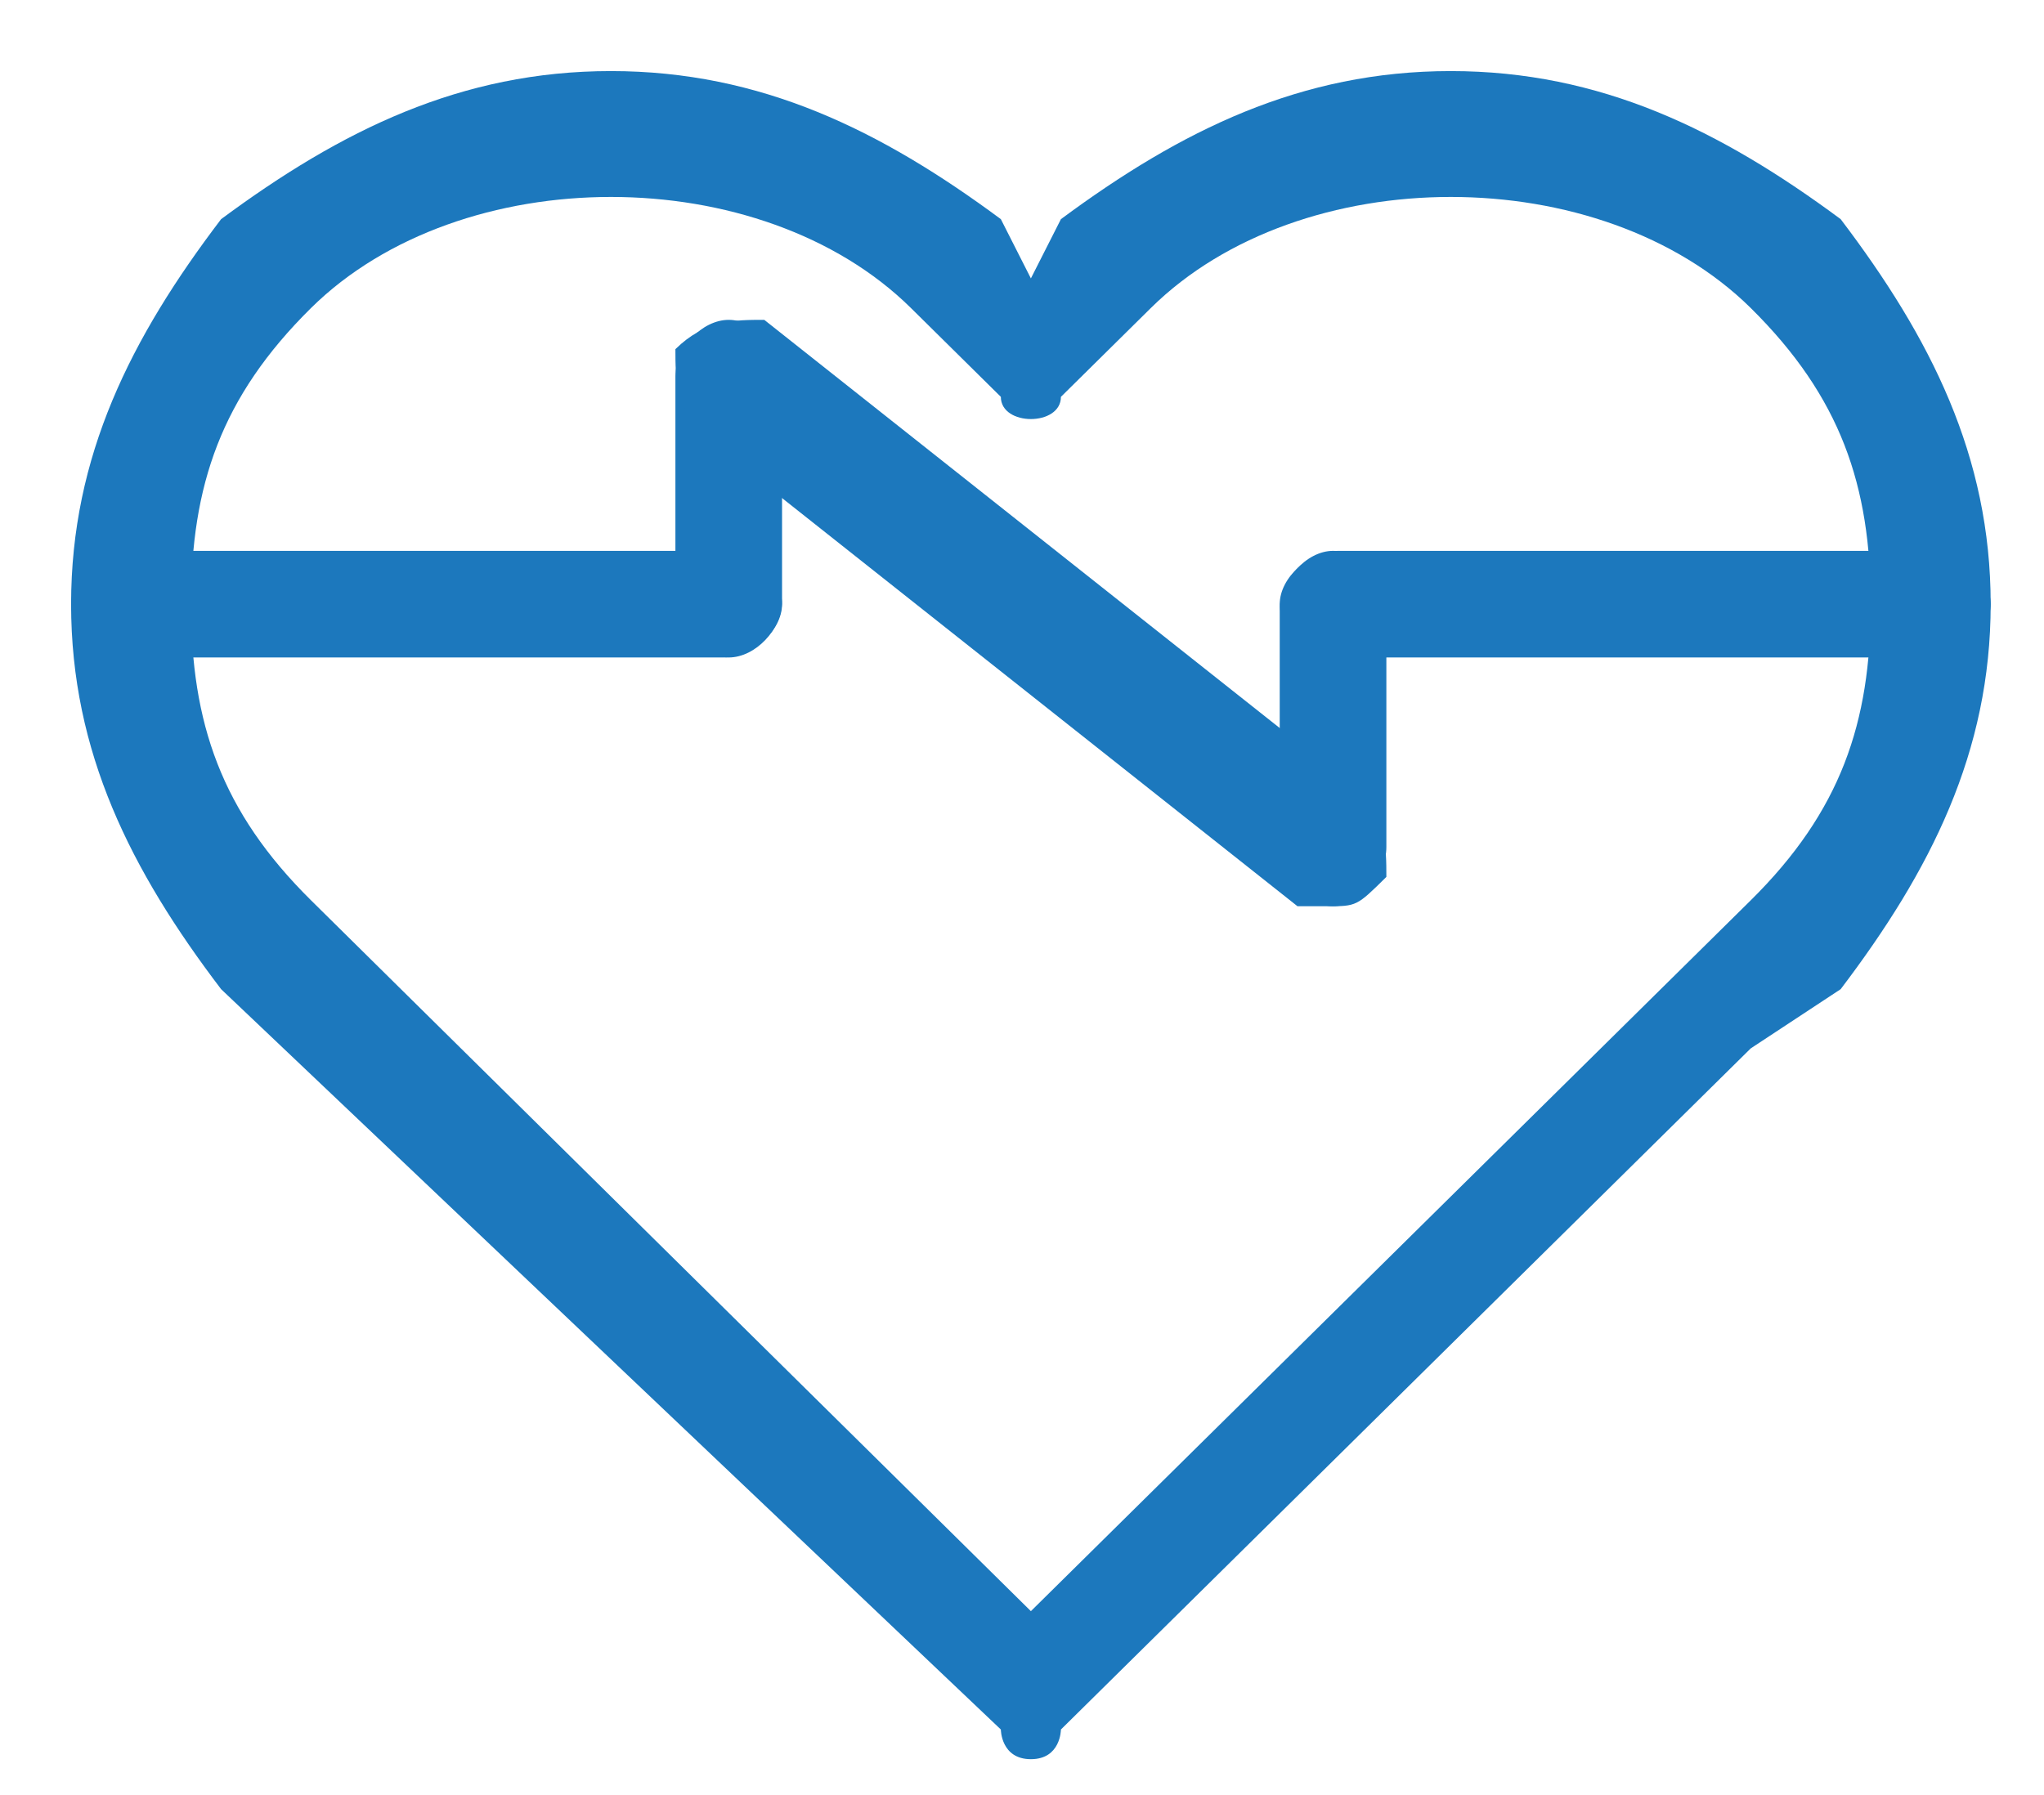
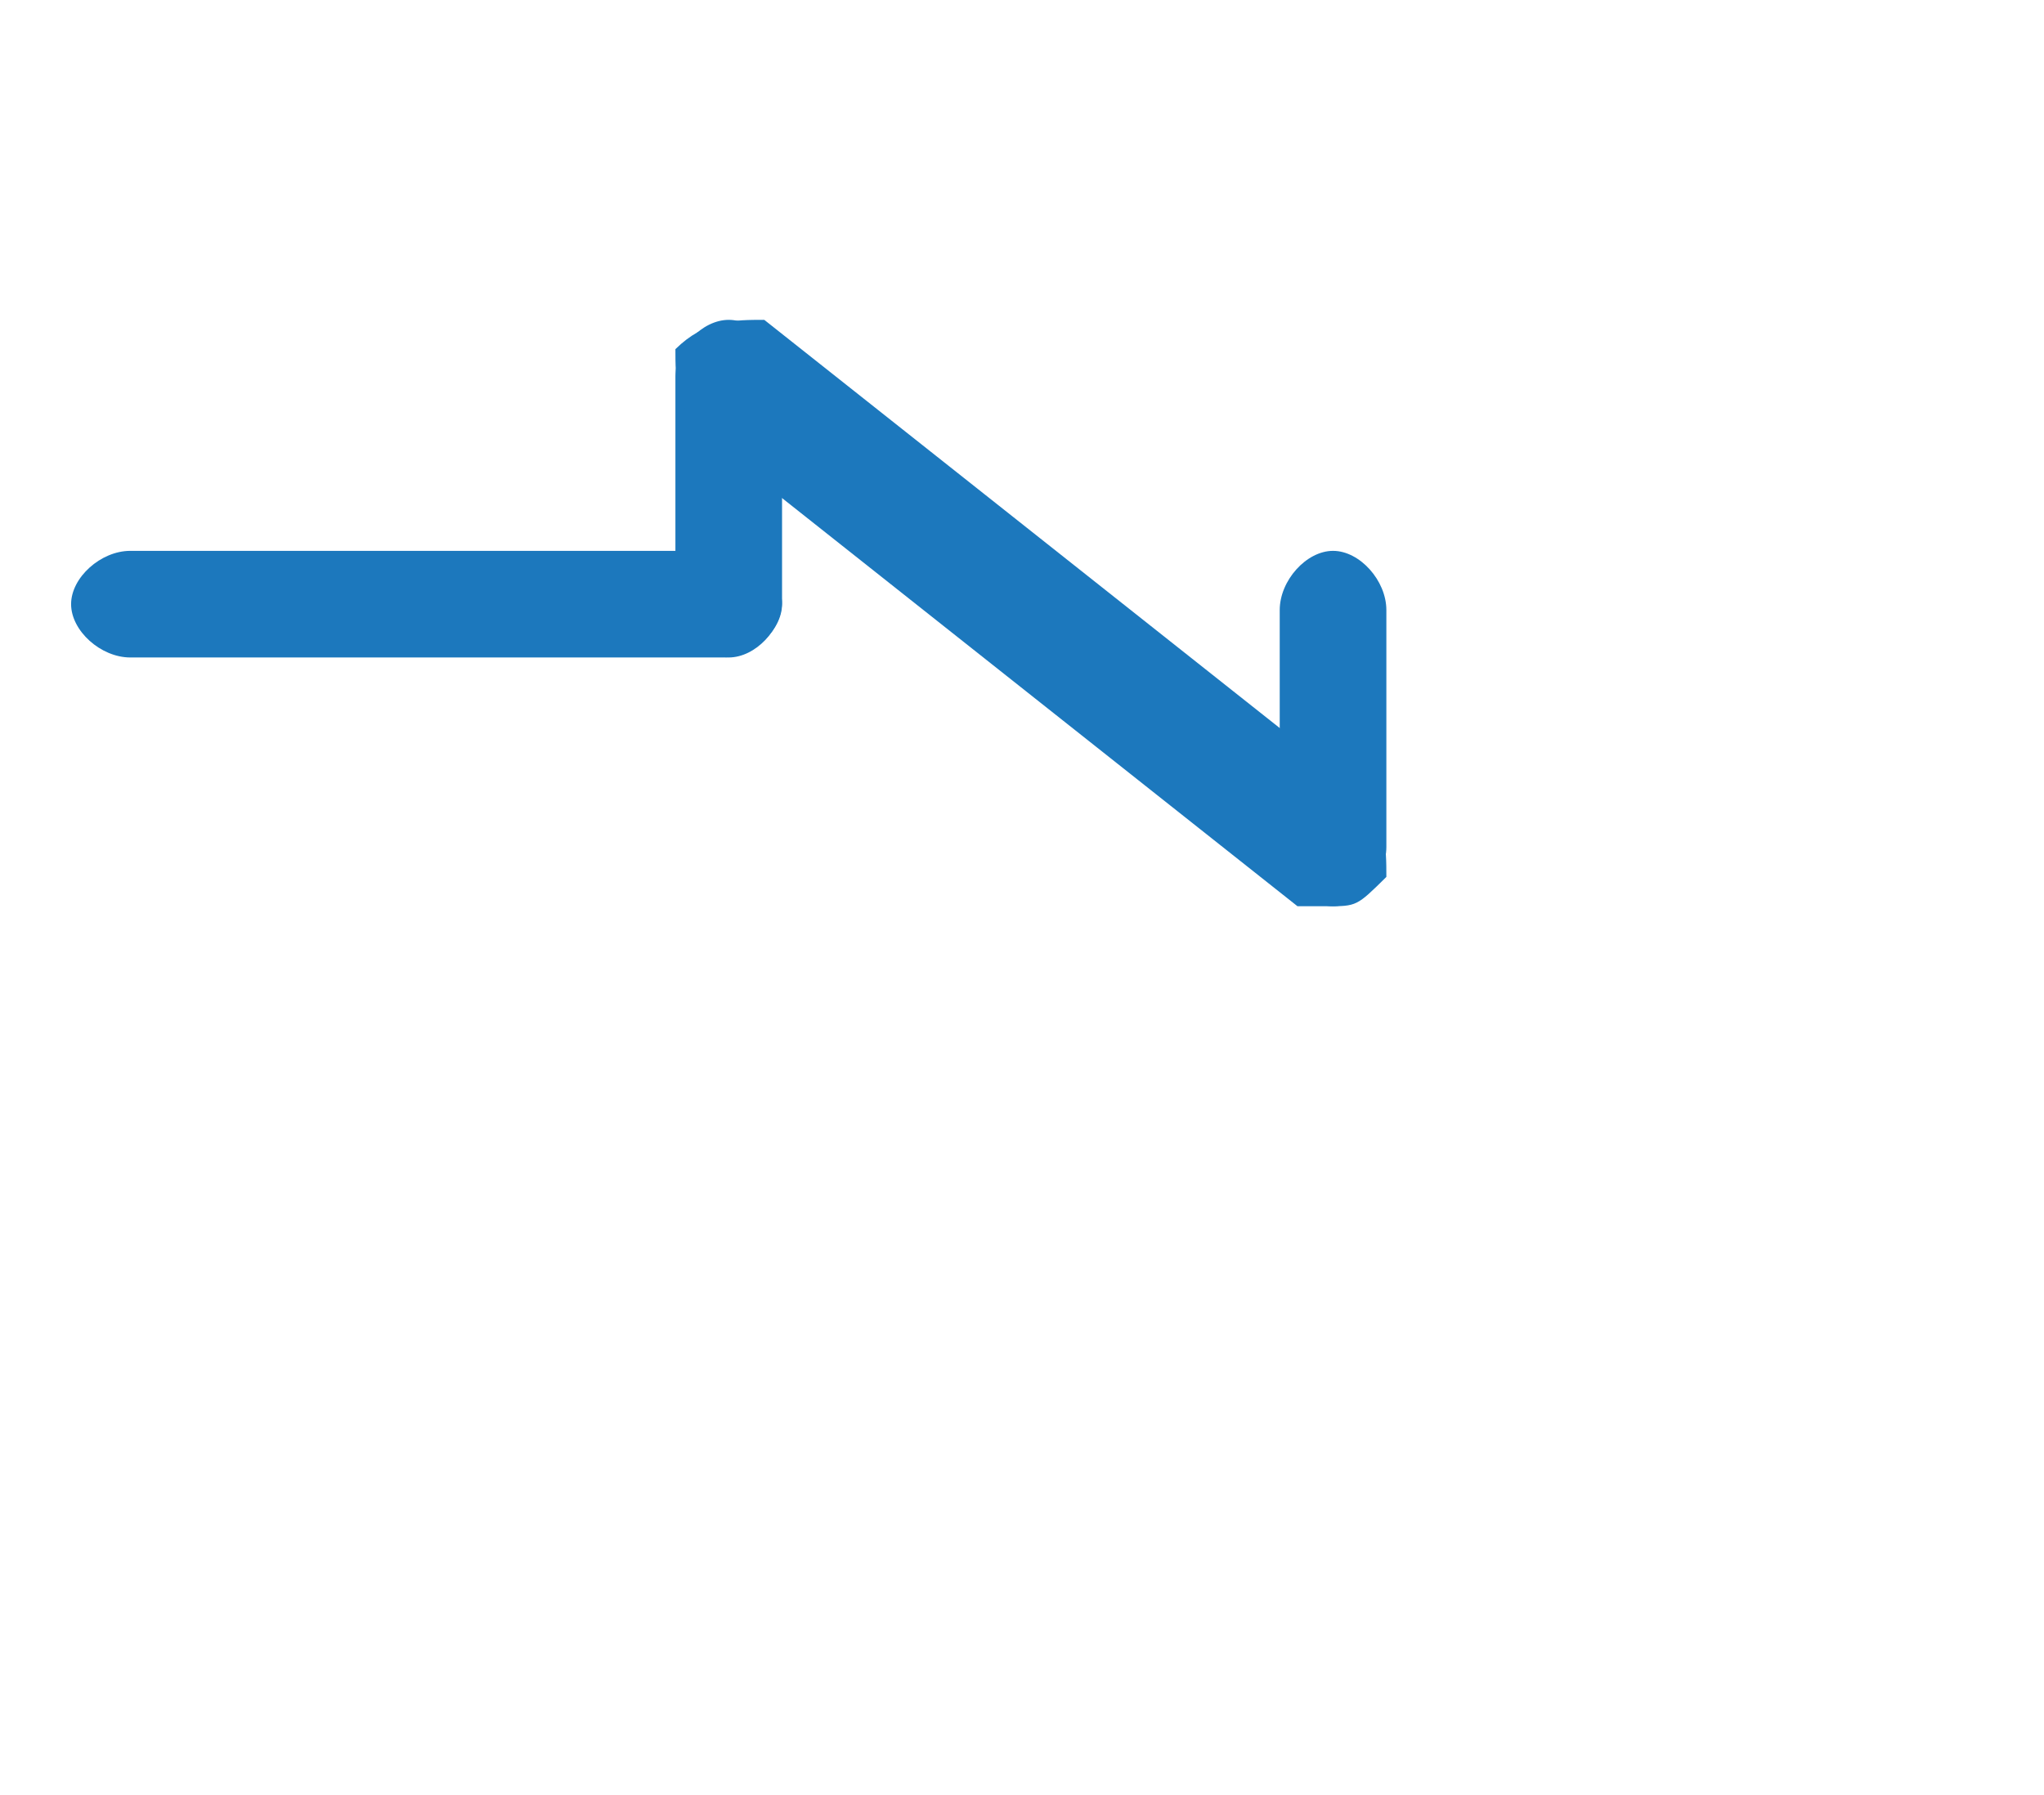
<svg xmlns="http://www.w3.org/2000/svg" width="115" height="101" xml:space="preserve" overflow="hidden">
  <g transform="translate(-1237 -916)">
    <g>
-       <path d="M1295 1015C1293.31 1015 1293.31 1013.33 1293.31 1013.33 1249.44 971.667 1249.44 971.667 1249.44 971.667 1249.44 971.667 1249.44 971.667 1249.44 971.667 1244.37 965 1241 958.333 1241 950 1241 941.667 1244.37 935 1249.44 928.333 1256.19 923.333 1262.94 920 1271.37 920 1279.81 920 1286.56 923.333 1293.31 928.333 1293.31 928.333 1293.31 928.333 1293.31 928.333 1295 931.667 1295 931.667 1295 931.667 1296.69 928.333 1296.69 928.333 1296.69 928.333 1296.69 928.333 1296.69 928.333 1296.69 928.333 1303.44 923.333 1310.19 920 1318.62 920 1327.06 920 1333.81 923.333 1340.56 928.333 1340.56 928.333 1340.56 928.333 1340.56 928.333 1340.56 928.333 1340.56 928.333 1340.56 928.333 1345.62 935 1349 941.667 1349 950 1349 958.333 1345.62 965 1340.56 971.667 1340.56 971.667 1340.56 971.667 1340.56 971.667 1335.5 975 1335.5 975 1335.5 975 1296.69 1013.33 1296.69 1013.33 1296.69 1013.33 1296.69 1013.33 1296.69 1015 1295 1015ZM1254.5 966.667C1259.56 971.667 1259.56 971.667 1259.56 971.667 1295 1006.67 1295 1006.67 1295 1006.67 1335.5 966.667 1335.5 966.667 1335.5 966.667 1335.5 966.667 1335.5 966.667 1335.5 966.667 1340.56 961.667 1342.25 956.667 1342.25 950 1342.25 943.333 1340.56 938.333 1335.5 933.333 1335.5 933.333 1335.5 933.333 1335.5 933.333 1327.06 925 1310.19 925 1301.75 933.333 1301.75 933.333 1301.75 933.333 1301.75 933.333 1296.69 938.333 1296.69 938.333 1296.69 938.333 1296.69 940 1293.31 940 1293.31 938.333 1288.25 933.333 1288.25 933.333 1288.25 933.333 1288.25 933.333 1288.25 933.333 1288.25 933.333 1279.81 925 1262.94 925 1254.5 933.333 1249.44 938.333 1247.75 943.333 1247.75 950 1247.75 956.667 1249.44 961.667 1254.5 966.667 1254.5 966.667 1254.5 966.667 1254.5 966.667Z" fill="#1C78BD" fill-rule="evenodd" fill-opacity="1" />
      <path d="M1277.67 953C1244.33 953 1244.33 953 1244.33 953 1242.67 953 1241 951.5 1241 950 1241 948.5 1242.67 947 1244.33 947 1277.67 947 1277.67 947 1277.67 947 1279.33 947 1281 948.5 1281 950 1281 951.5 1279.33 953 1277.67 953Z" fill="#1C78BD" fill-rule="evenodd" fill-opacity="1" />
-       <path d="M1345.67 953C1312.33 953 1312.33 953 1312.33 953 1310.67 953 1309 951.5 1309 950 1309 948.5 1310.67 947 1312.33 947 1345.67 947 1345.67 947 1345.67 947 1347.33 947 1349 948.5 1349 950 1349 951.5 1347.33 953 1345.67 953Z" fill="#1C78BD" fill-rule="evenodd" fill-opacity="1" />
+       <path d="M1345.67 953Z" fill="#1C78BD" fill-rule="evenodd" fill-opacity="1" />
      <path d="M1278 953C1276.5 953 1275 951.417 1275 949.833 1275 937.167 1275 937.167 1275 937.167 1275 935.583 1276.5 934 1278 934 1279.5 934 1281 935.583 1281 937.167 1281 949.833 1281 949.833 1281 949.833 1281 951.417 1279.5 953 1278 953Z" fill="#1C78BD" fill-rule="evenodd" fill-opacity="1" />
      <path d="M1312 967C1310.5 967 1309 965.333 1309 963.667 1309 950.333 1309 950.333 1309 950.333 1309 948.667 1310.5 947 1312 947 1313.5 947 1315 948.667 1315 950.333 1315 963.667 1315 963.667 1315 963.667 1315 965.333 1313.5 967 1312 967Z" fill="#1C78BD" fill-rule="evenodd" fill-opacity="1" />
      <path d="M1311.67 967C1311.67 967 1310 967 1310 967 1276.67 940.6 1276.67 940.6 1276.67 940.6 1275 938.95 1275 937.3 1275 935.65 1276.67 934 1278.33 934 1280 934 1313.33 960.4 1313.33 960.4 1313.33 960.4 1315 962.05 1315 963.7 1315 965.35 1313.33 967 1313.33 967 1311.67 967Z" fill="#1C78BD" fill-rule="evenodd" fill-opacity="1" />
    </g>
  </g>
</svg>